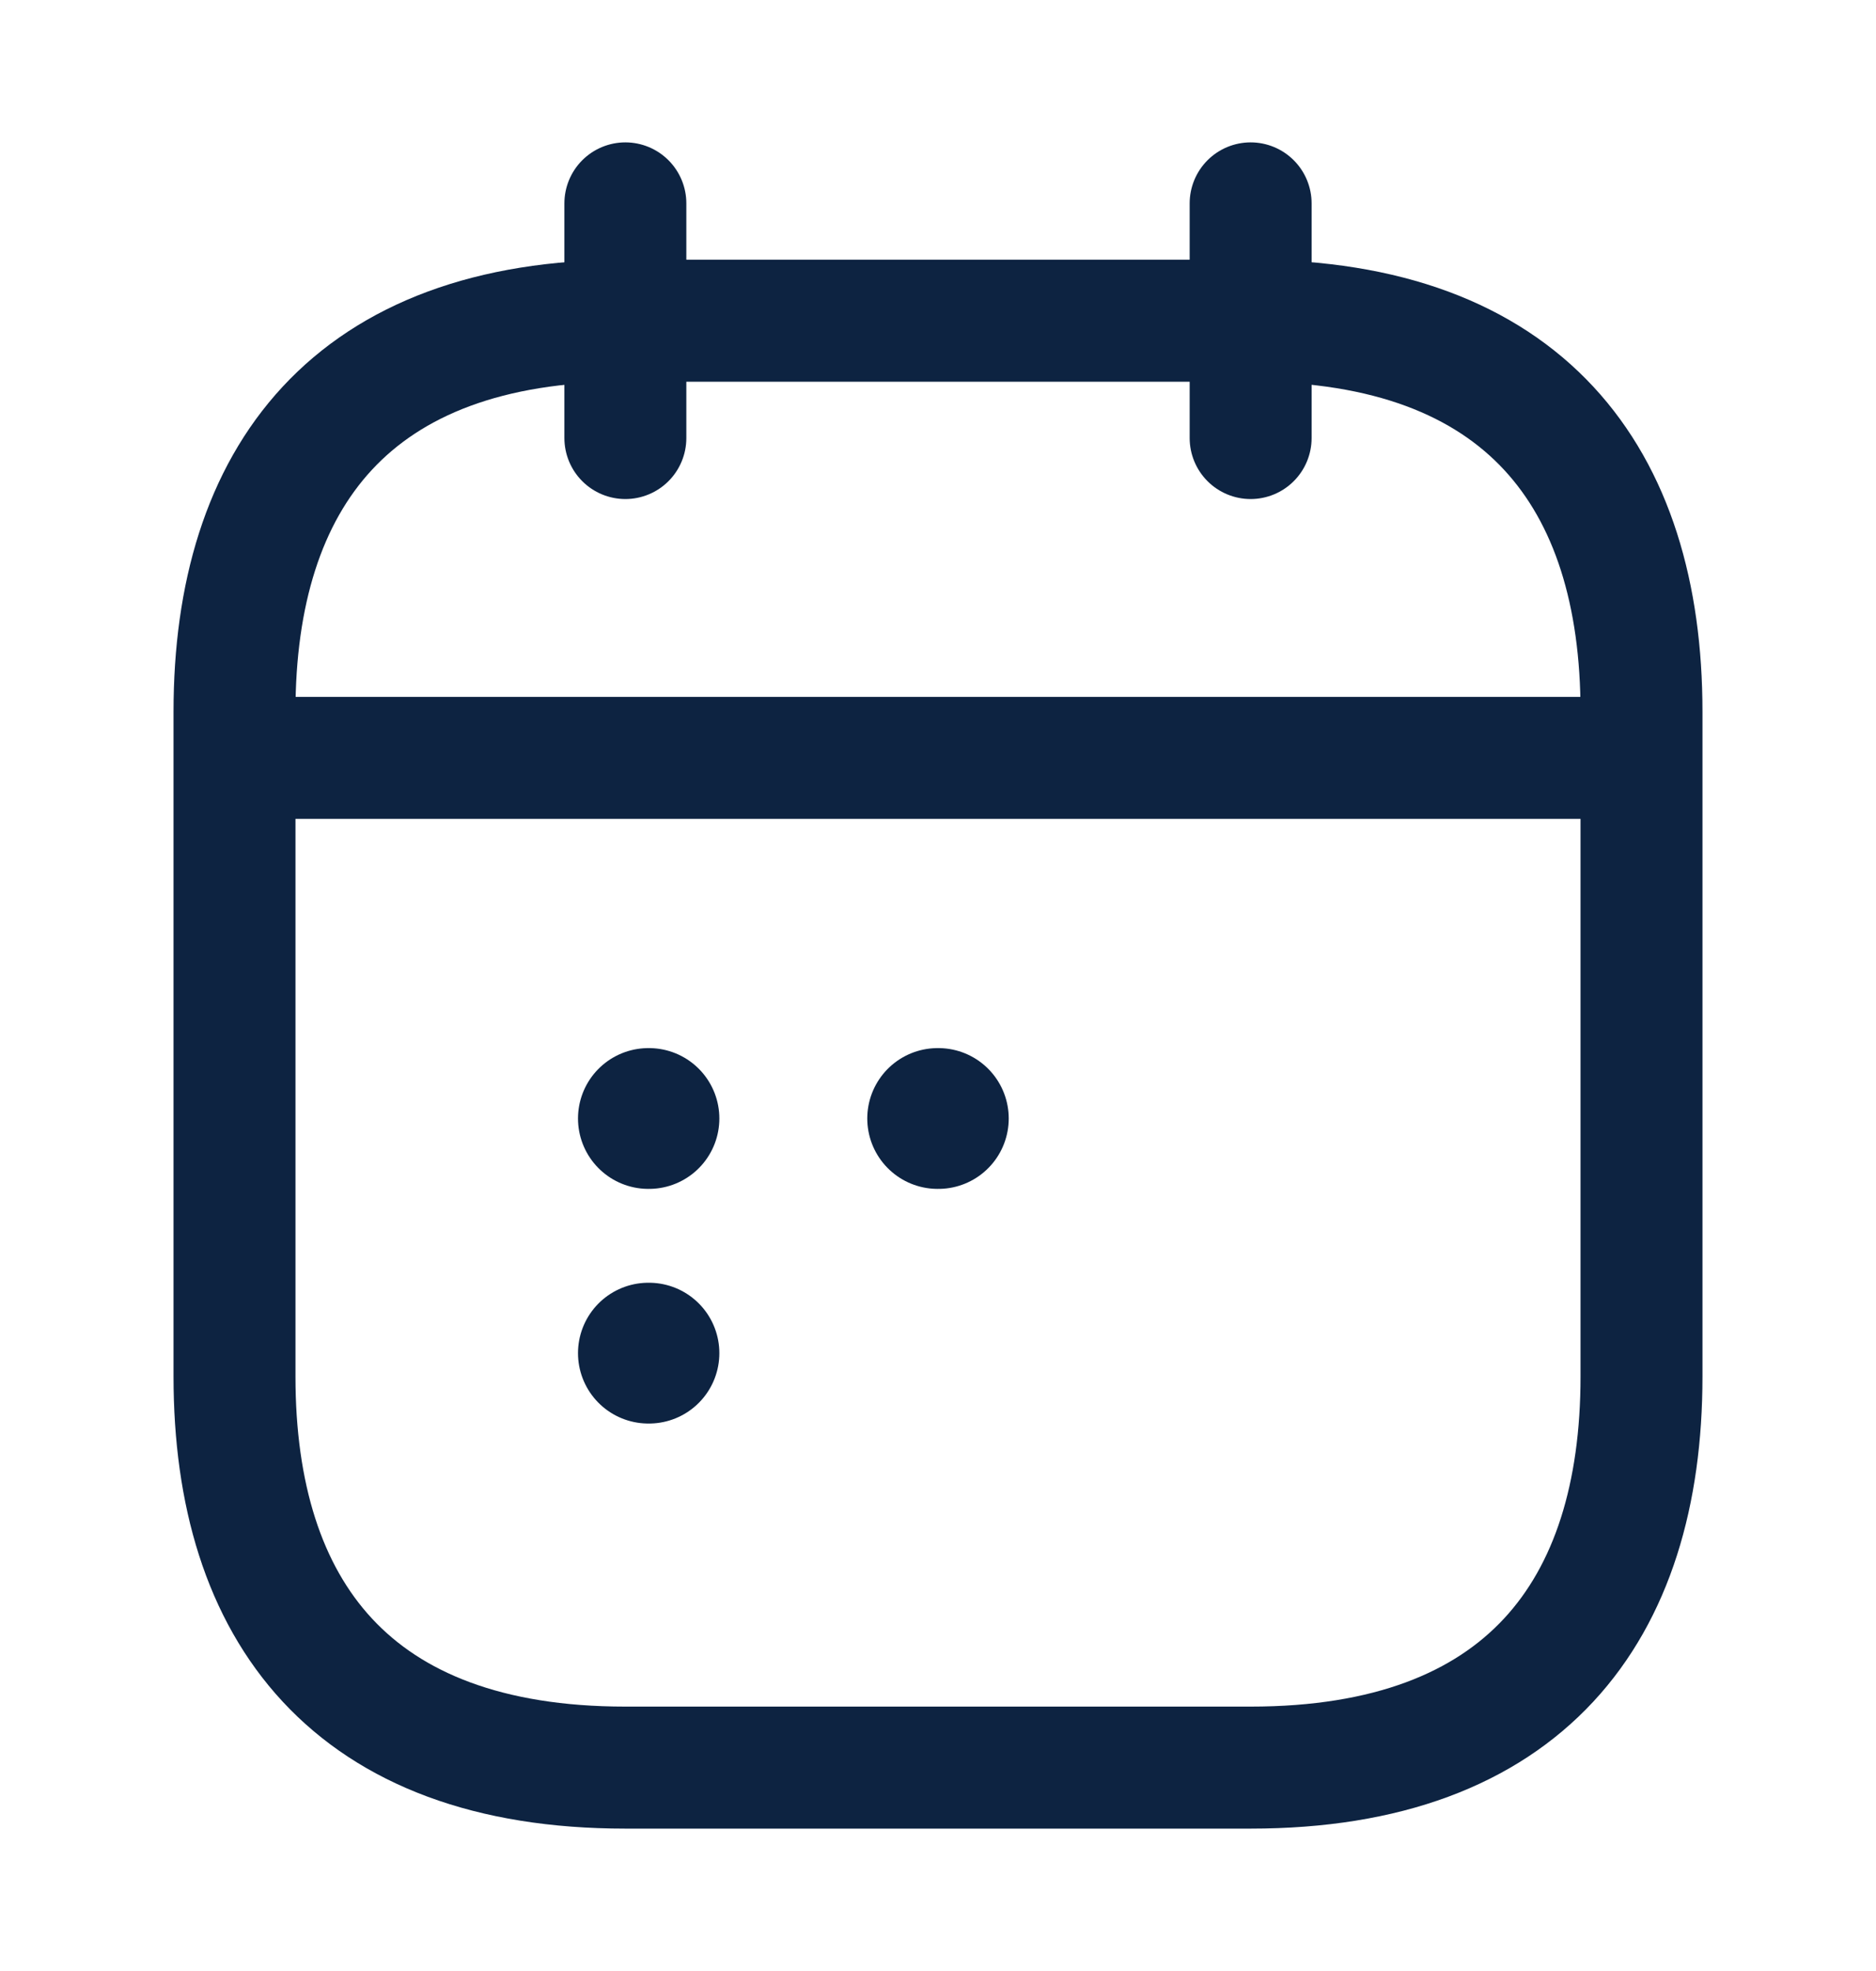
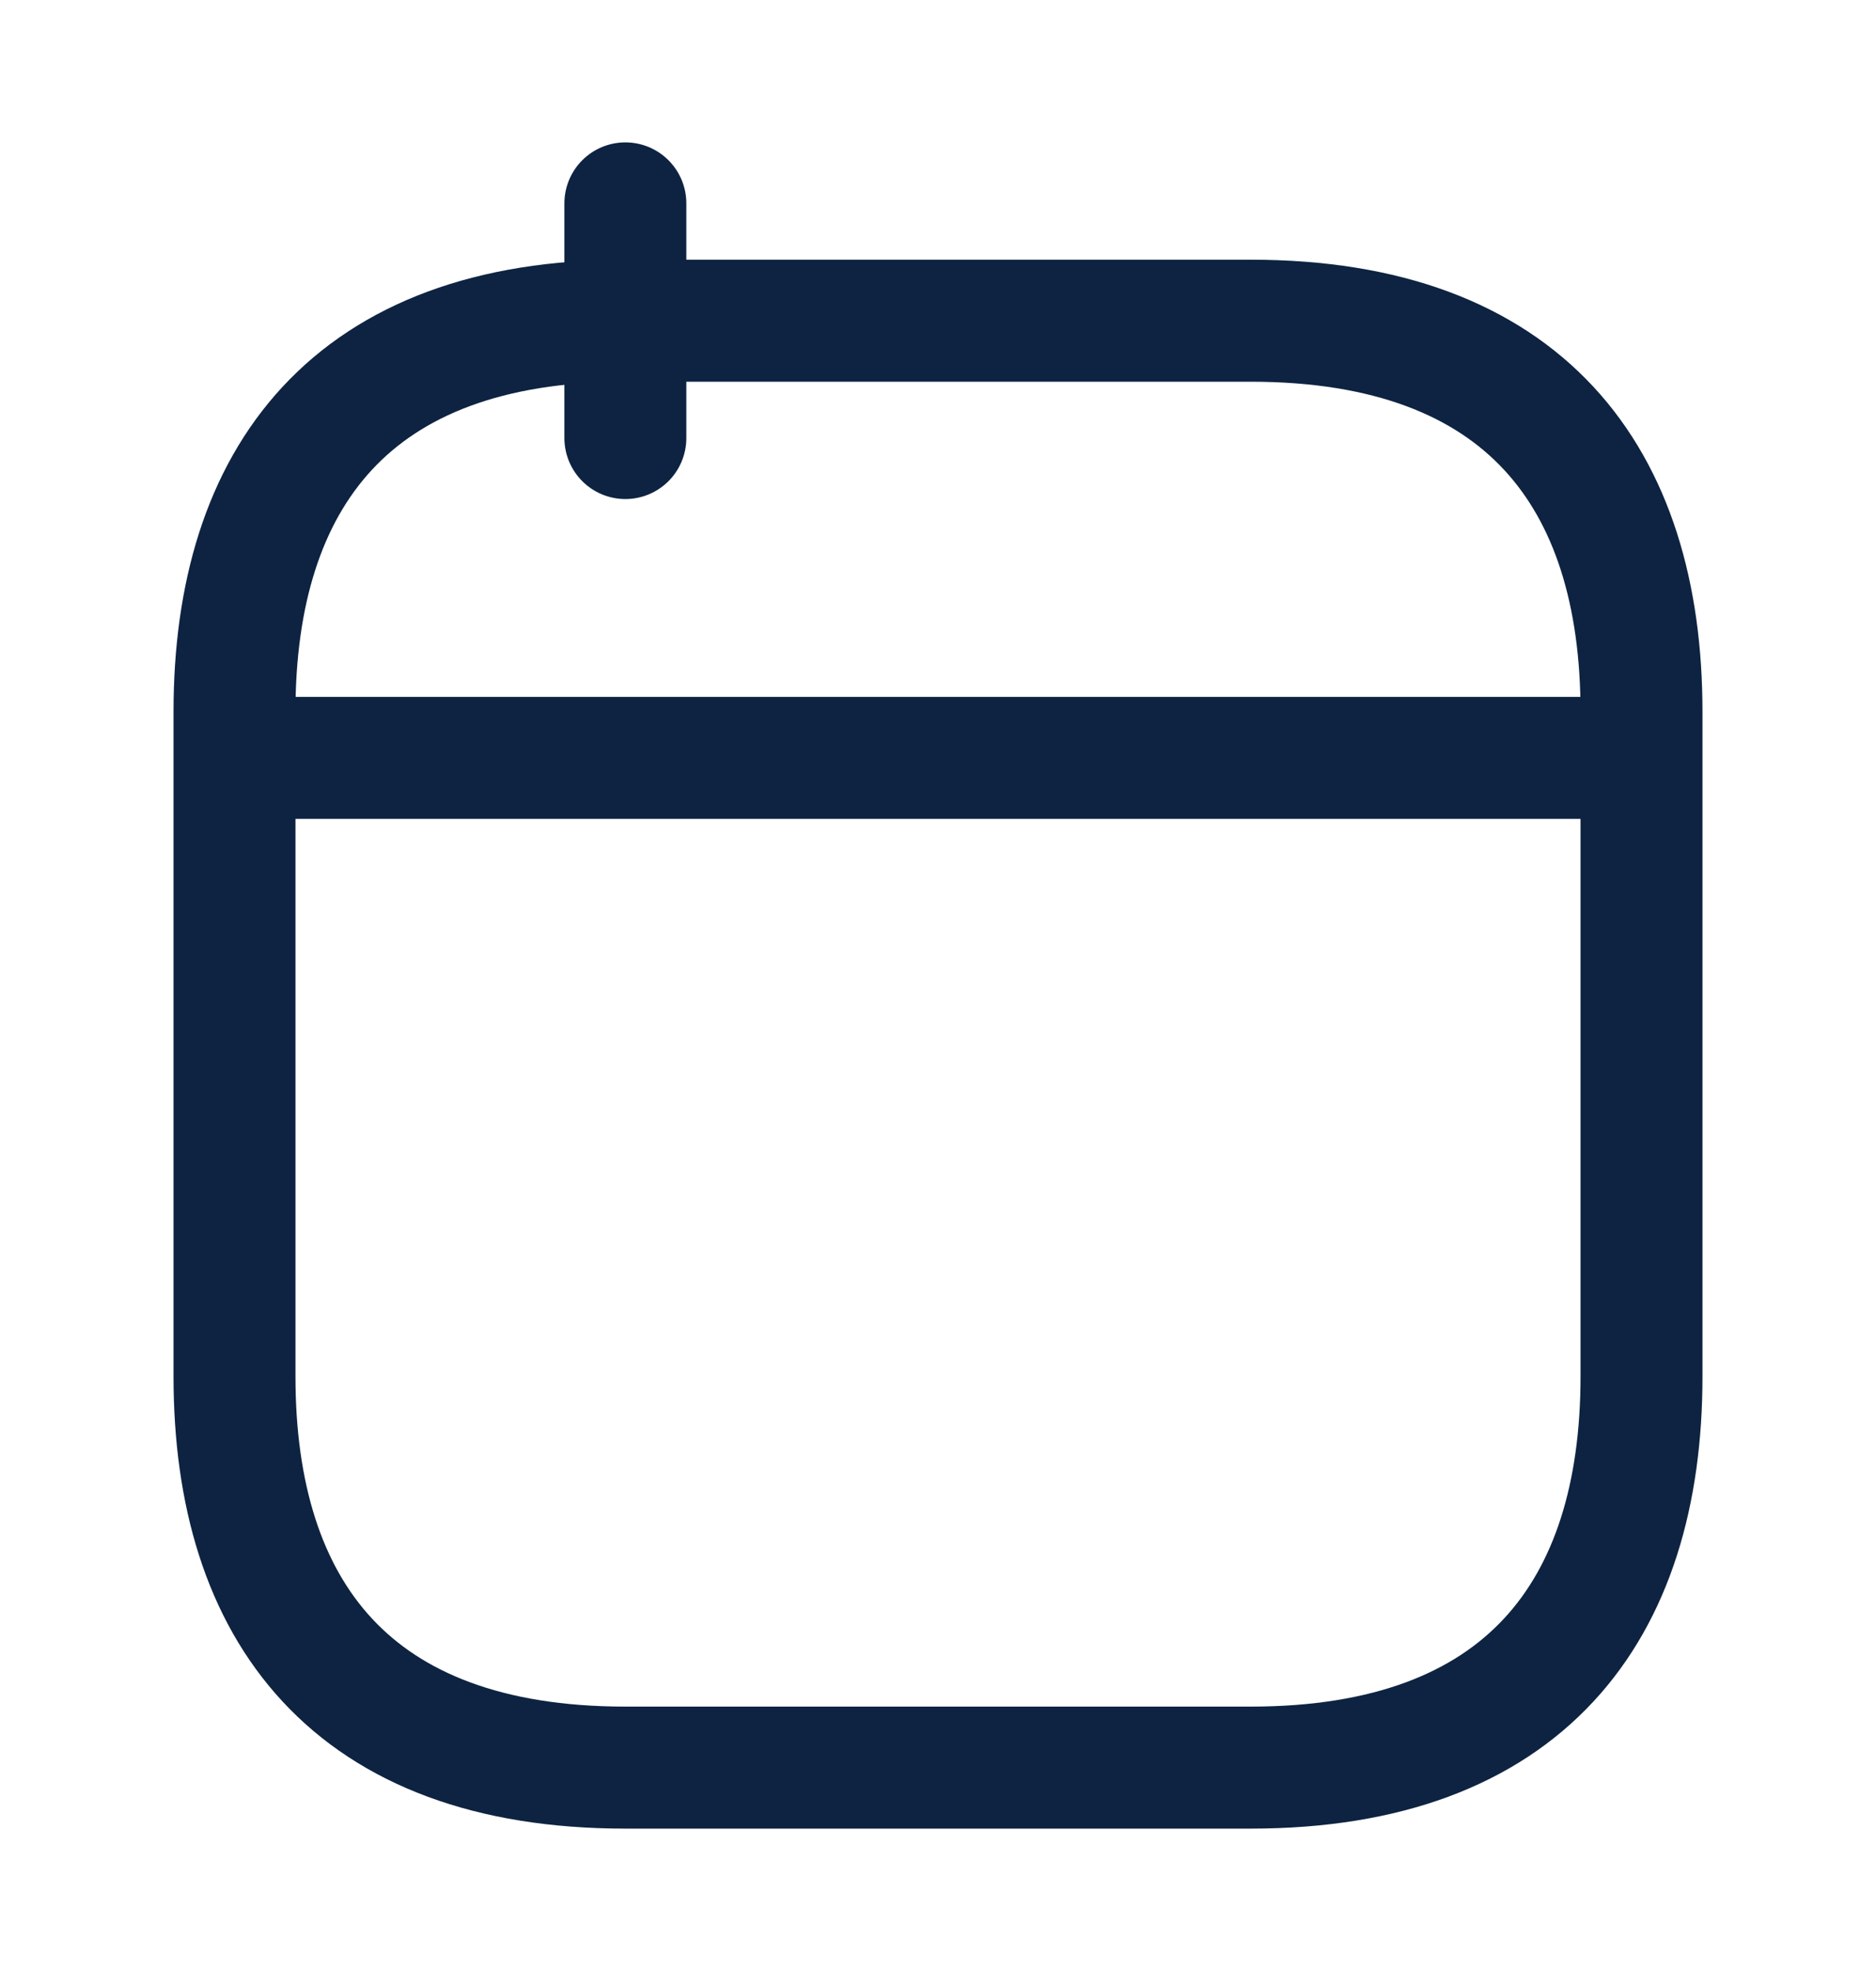
<svg xmlns="http://www.w3.org/2000/svg" width="20" height="21" viewBox="0 0 20 21" fill="none">
  <g id="vuesax/linear/calendar-2">
    <g id="calendar-2">
      <path id="Vector" d="M6.667 2.167V4.667" stroke="#0D2341" stroke-width="1.3" stroke-miterlimit="10" stroke-linecap="round" stroke-linejoin="round" />
-       <path id="Vector_2" d="M13.333 2.167V4.667" stroke="#0D2341" stroke-width="1.3" stroke-miterlimit="10" stroke-linecap="round" stroke-linejoin="round" />
      <path id="Vector_3" d="M2.917 8.075H17.083" stroke="#0D2341" stroke-width="1.3" stroke-miterlimit="10" stroke-linecap="round" stroke-linejoin="round" />
      <path id="Vector_4" d="M17.5 7.583V14.667C17.5 17.167 16.25 18.833 13.333 18.833H6.667C3.75 18.833 2.5 17.167 2.5 14.667V7.583C2.5 5.083 3.75 3.417 6.667 3.417H13.333C16.25 3.417 17.5 5.083 17.5 7.583Z" stroke="#0D2341" stroke-width="1.3" stroke-miterlimit="10" stroke-linecap="round" stroke-linejoin="round" />
-       <path id="Vector_5" d="M9.996 11.917H10.004" stroke="#0D2341" stroke-width="1.5" stroke-linecap="round" stroke-linejoin="round" />
-       <path id="Vector_6" d="M6.912 11.917H6.919" stroke="#0D2341" stroke-width="1.5" stroke-linecap="round" stroke-linejoin="round" />
-       <path id="Vector_7" d="M6.912 14.417H6.919" stroke="#0D2341" stroke-width="1.5" stroke-linecap="round" stroke-linejoin="round" />
    </g>
  </g>
</svg>